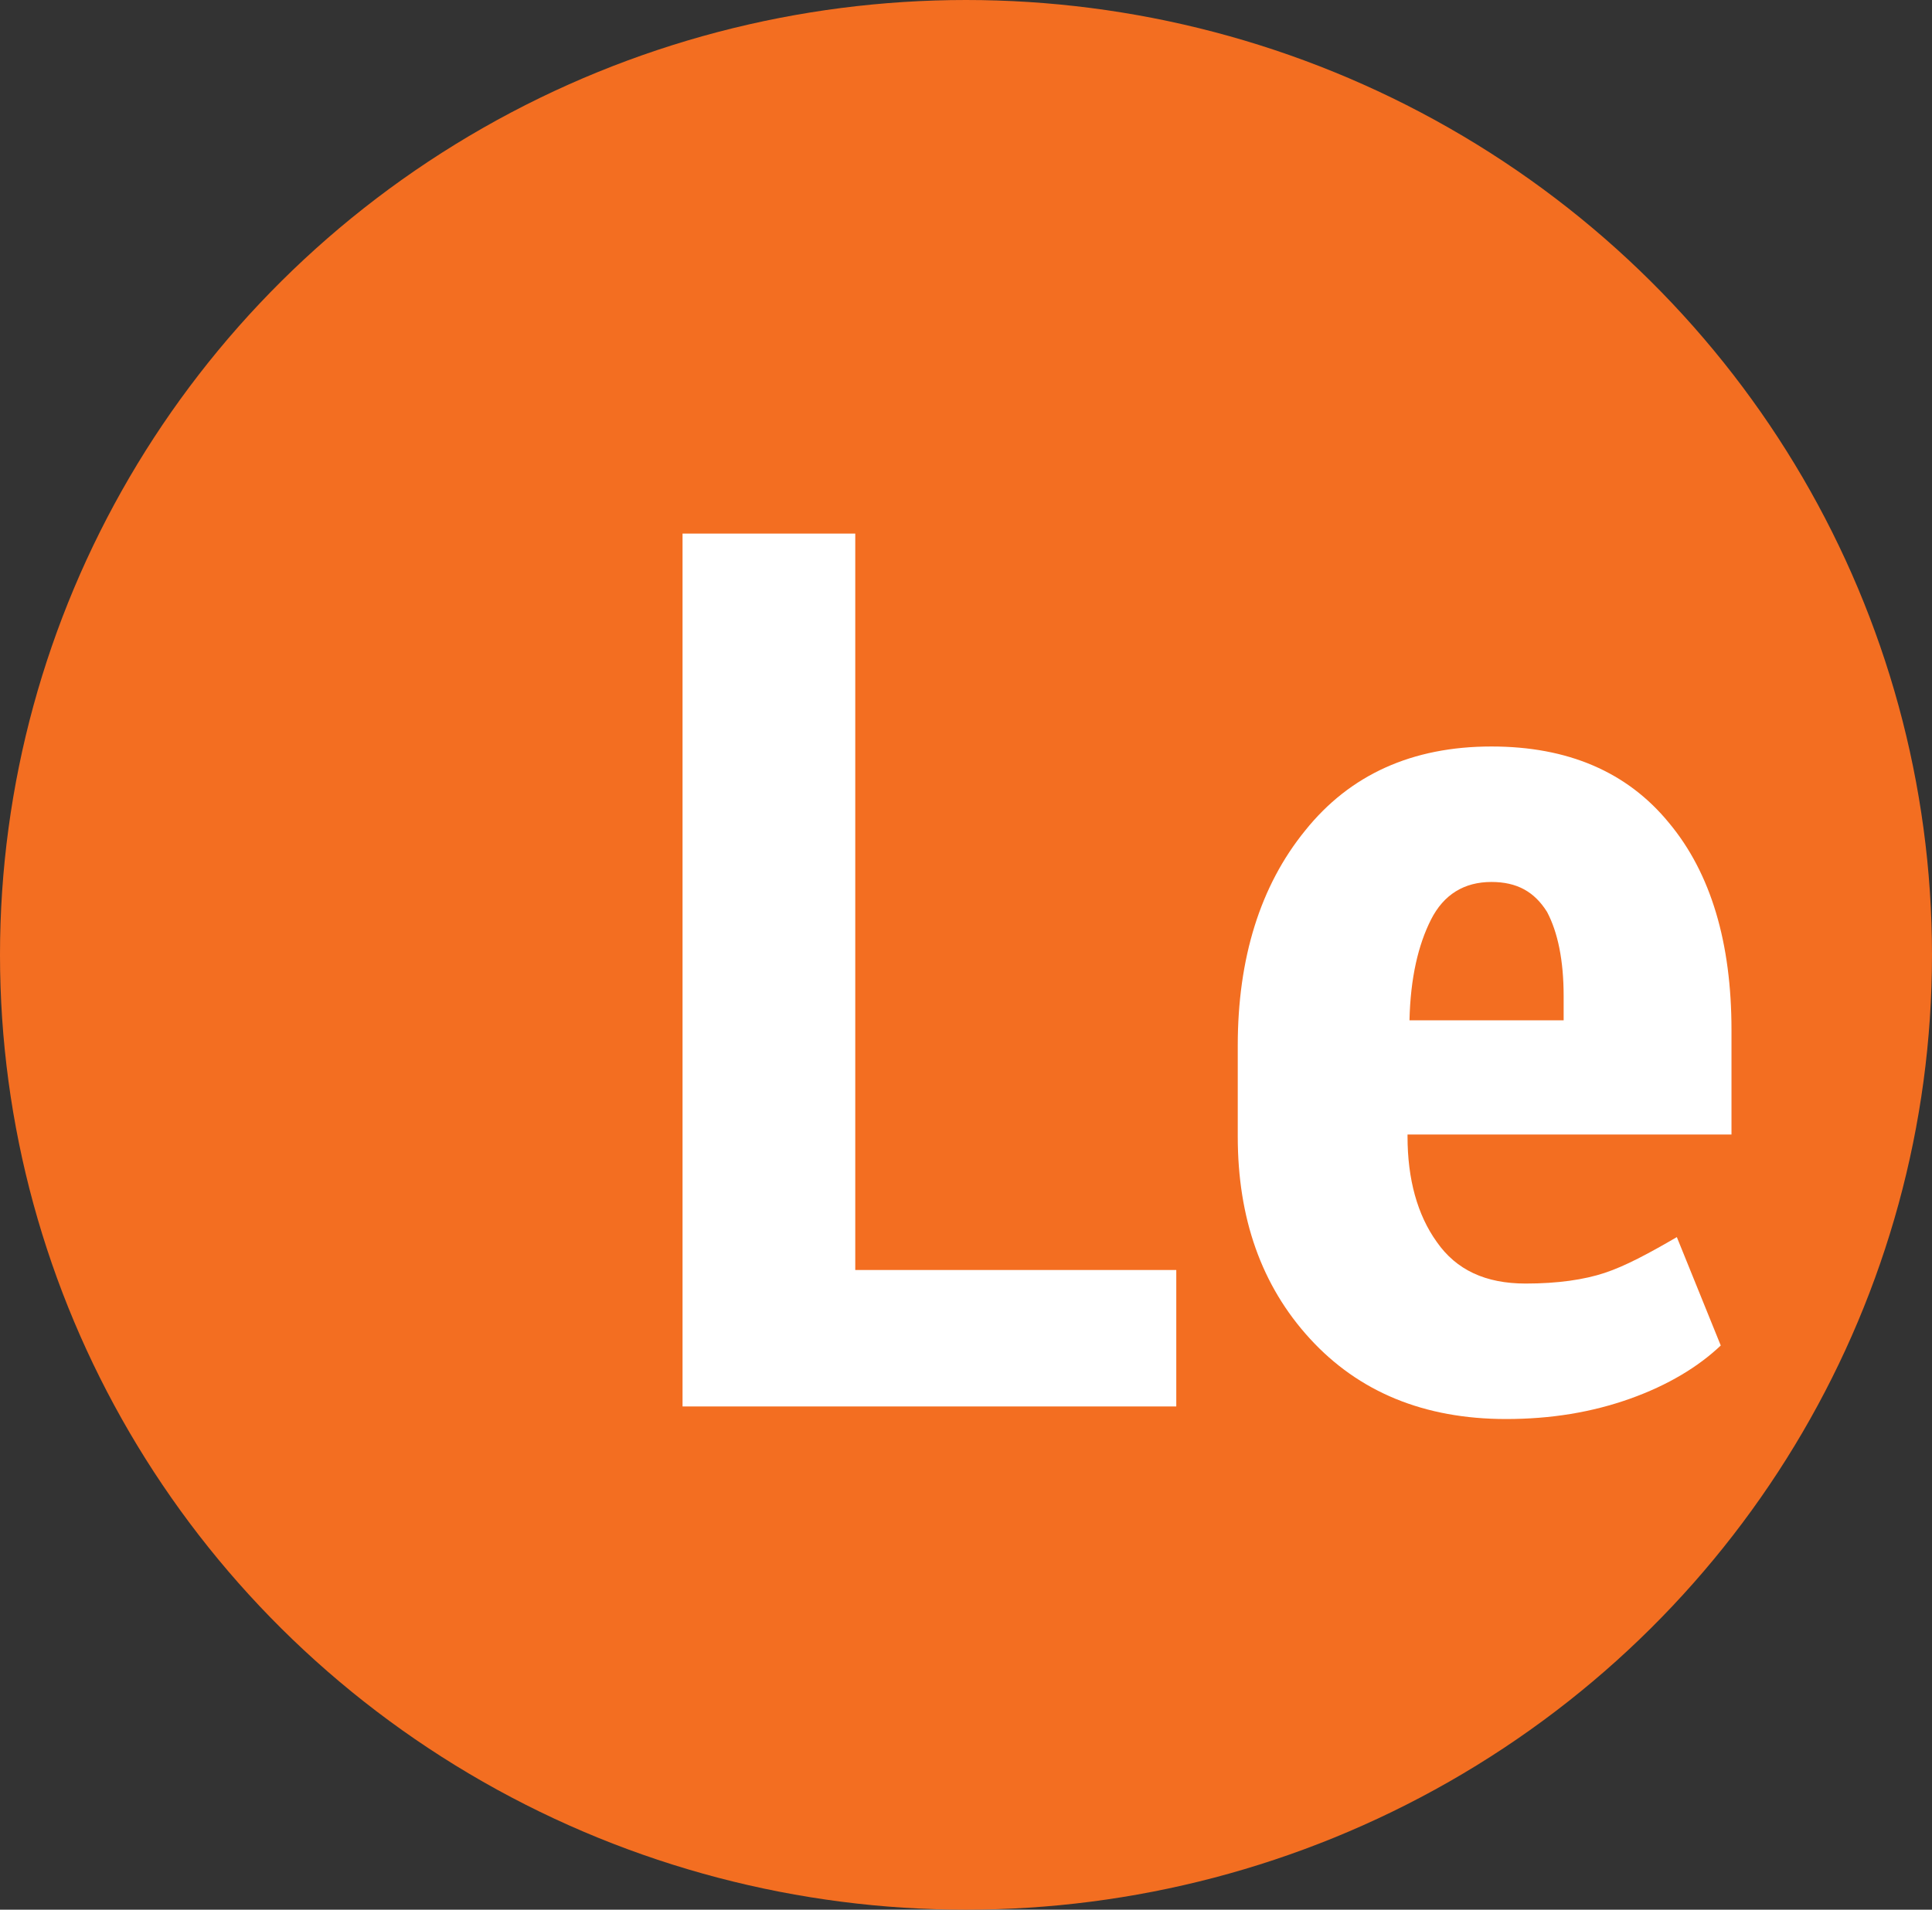
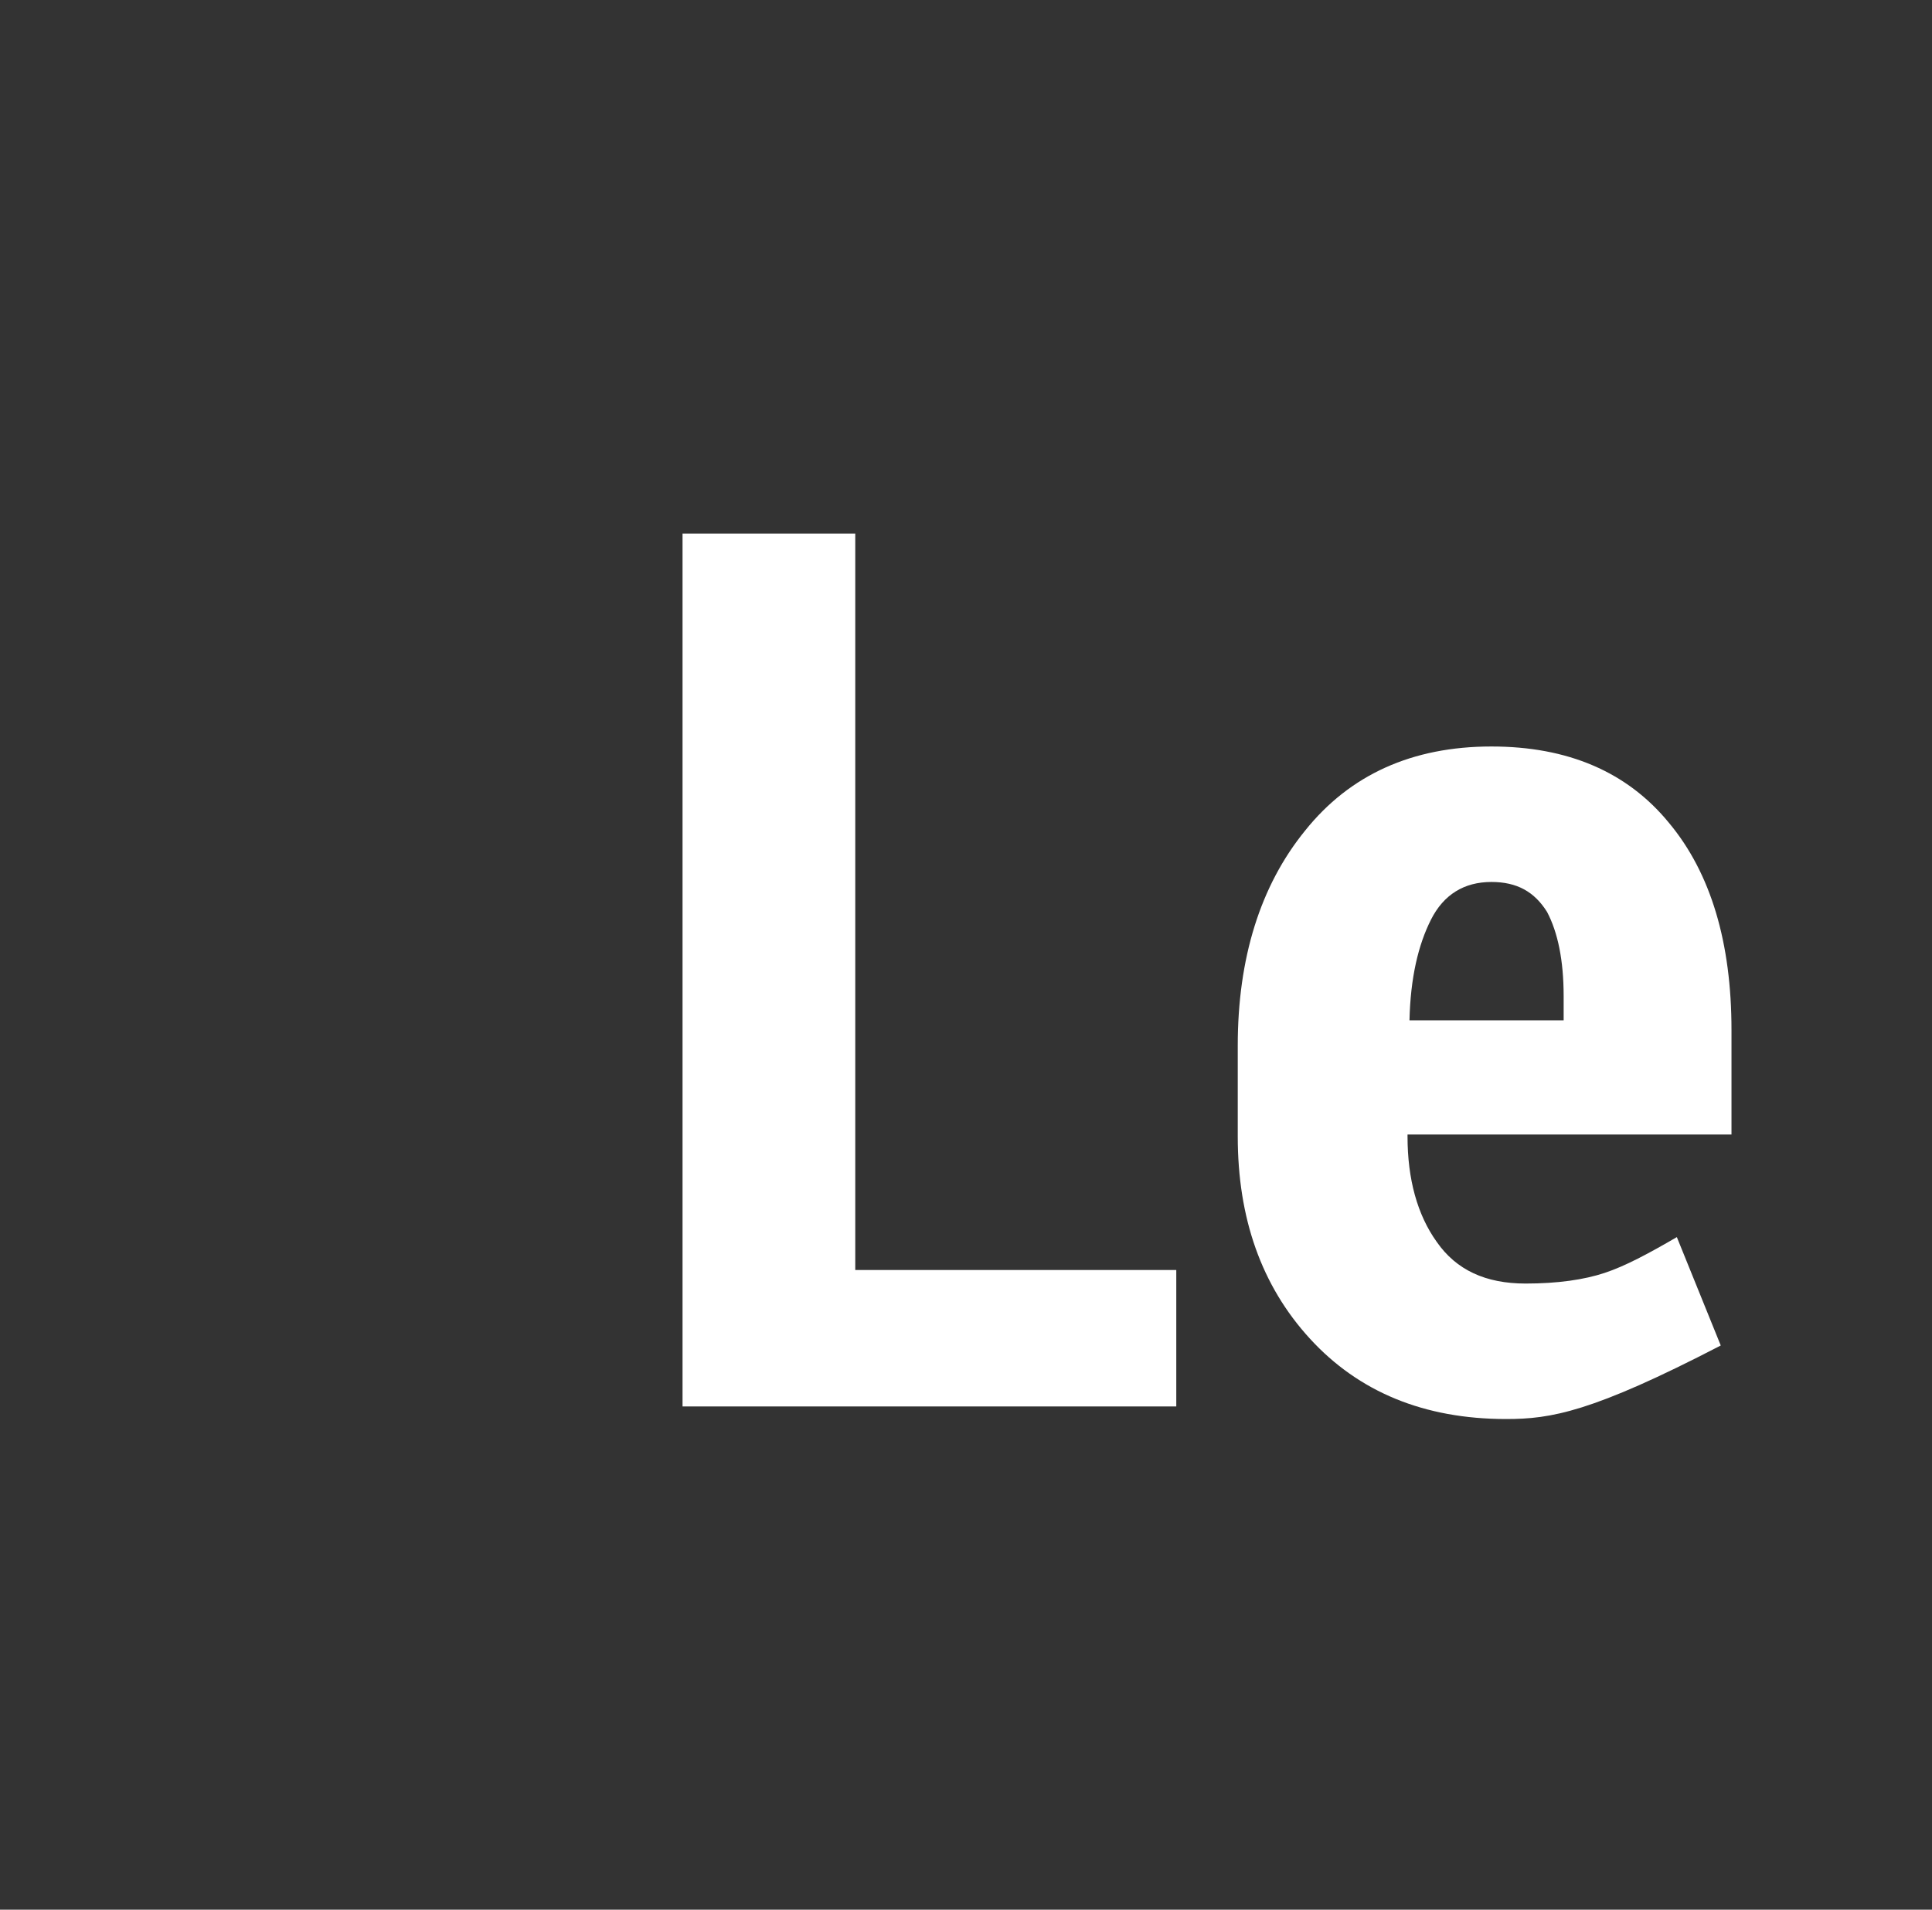
<svg xmlns="http://www.w3.org/2000/svg" width="88px" height="87px" viewBox="0 0 88 87" version="1.1">
  <rect x="0" y="0" width="88" height="87" fill="#333333" stroke="none" />
  <desc>Created with Sketch.</desc>
  <defs />
  <g id="Symbols" stroke="none" stroke-width="1" fill="none" fill-rule="evenodd">
    <g id="Le" fill-rule="nonzero">
-       <ellipse id="Oval" fill="#F36E21" cx="44" cy="43.5" rx="44" ry="43.5" />
      <g id="Group" transform="translate(31, 24)" fill="#FFFFFF">
        <polygon id="Shape" points="7.911 33.858 22.578 33.858 22.578 40.074 0.089 40.074 0.089 0.309 7.956 0.309 7.956 33.858" />
-         <path d="M37.6,40.647 C33.867,40.647 30.889,39.413 28.667,36.988 C26.444,34.563 25.378,31.477 25.378,27.774 L25.378,23.63 C25.378,19.662 26.4,16.356 28.444,13.843 C30.489,11.286 33.333,10.008 36.933,10.008 C40.4,10.008 43.111,11.154 45.022,13.49 C46.933,15.783 47.867,18.957 47.867,22.925 L47.867,27.686 L33.111,27.686 L33.111,27.774 C33.111,29.714 33.556,31.345 34.444,32.58 C35.333,33.858 36.667,34.475 38.489,34.475 C39.956,34.475 41.156,34.299 42.089,33.99 C43.022,33.682 44.089,33.109 45.378,32.359 L47.378,37.297 C46.356,38.267 44.978,39.104 43.244,39.722 C41.511,40.339 39.644,40.647 37.6,40.647 Z M36.933,16.18 C35.689,16.18 34.756,16.753 34.178,17.899 C33.6,19.045 33.244,20.544 33.2,22.484 L40.222,22.484 L40.222,21.382 C40.222,19.751 39.956,18.472 39.467,17.546 C38.889,16.62 38.089,16.18 36.933,16.18 Z" id="Shape" />
+         <path d="M37.6,40.647 C33.867,40.647 30.889,39.413 28.667,36.988 C26.444,34.563 25.378,31.477 25.378,27.774 L25.378,23.63 C25.378,19.662 26.4,16.356 28.444,13.843 C30.489,11.286 33.333,10.008 36.933,10.008 C40.4,10.008 43.111,11.154 45.022,13.49 C46.933,15.783 47.867,18.957 47.867,22.925 L47.867,27.686 L33.111,27.686 L33.111,27.774 C33.111,29.714 33.556,31.345 34.444,32.58 C35.333,33.858 36.667,34.475 38.489,34.475 C39.956,34.475 41.156,34.299 42.089,33.99 C43.022,33.682 44.089,33.109 45.378,32.359 L47.378,37.297 C41.511,40.339 39.644,40.647 37.6,40.647 Z M36.933,16.18 C35.689,16.18 34.756,16.753 34.178,17.899 C33.6,19.045 33.244,20.544 33.2,22.484 L40.222,22.484 L40.222,21.382 C40.222,19.751 39.956,18.472 39.467,17.546 C38.889,16.62 38.089,16.18 36.933,16.18 Z" id="Shape" />
      </g>
    </g>
  </g>
</svg>